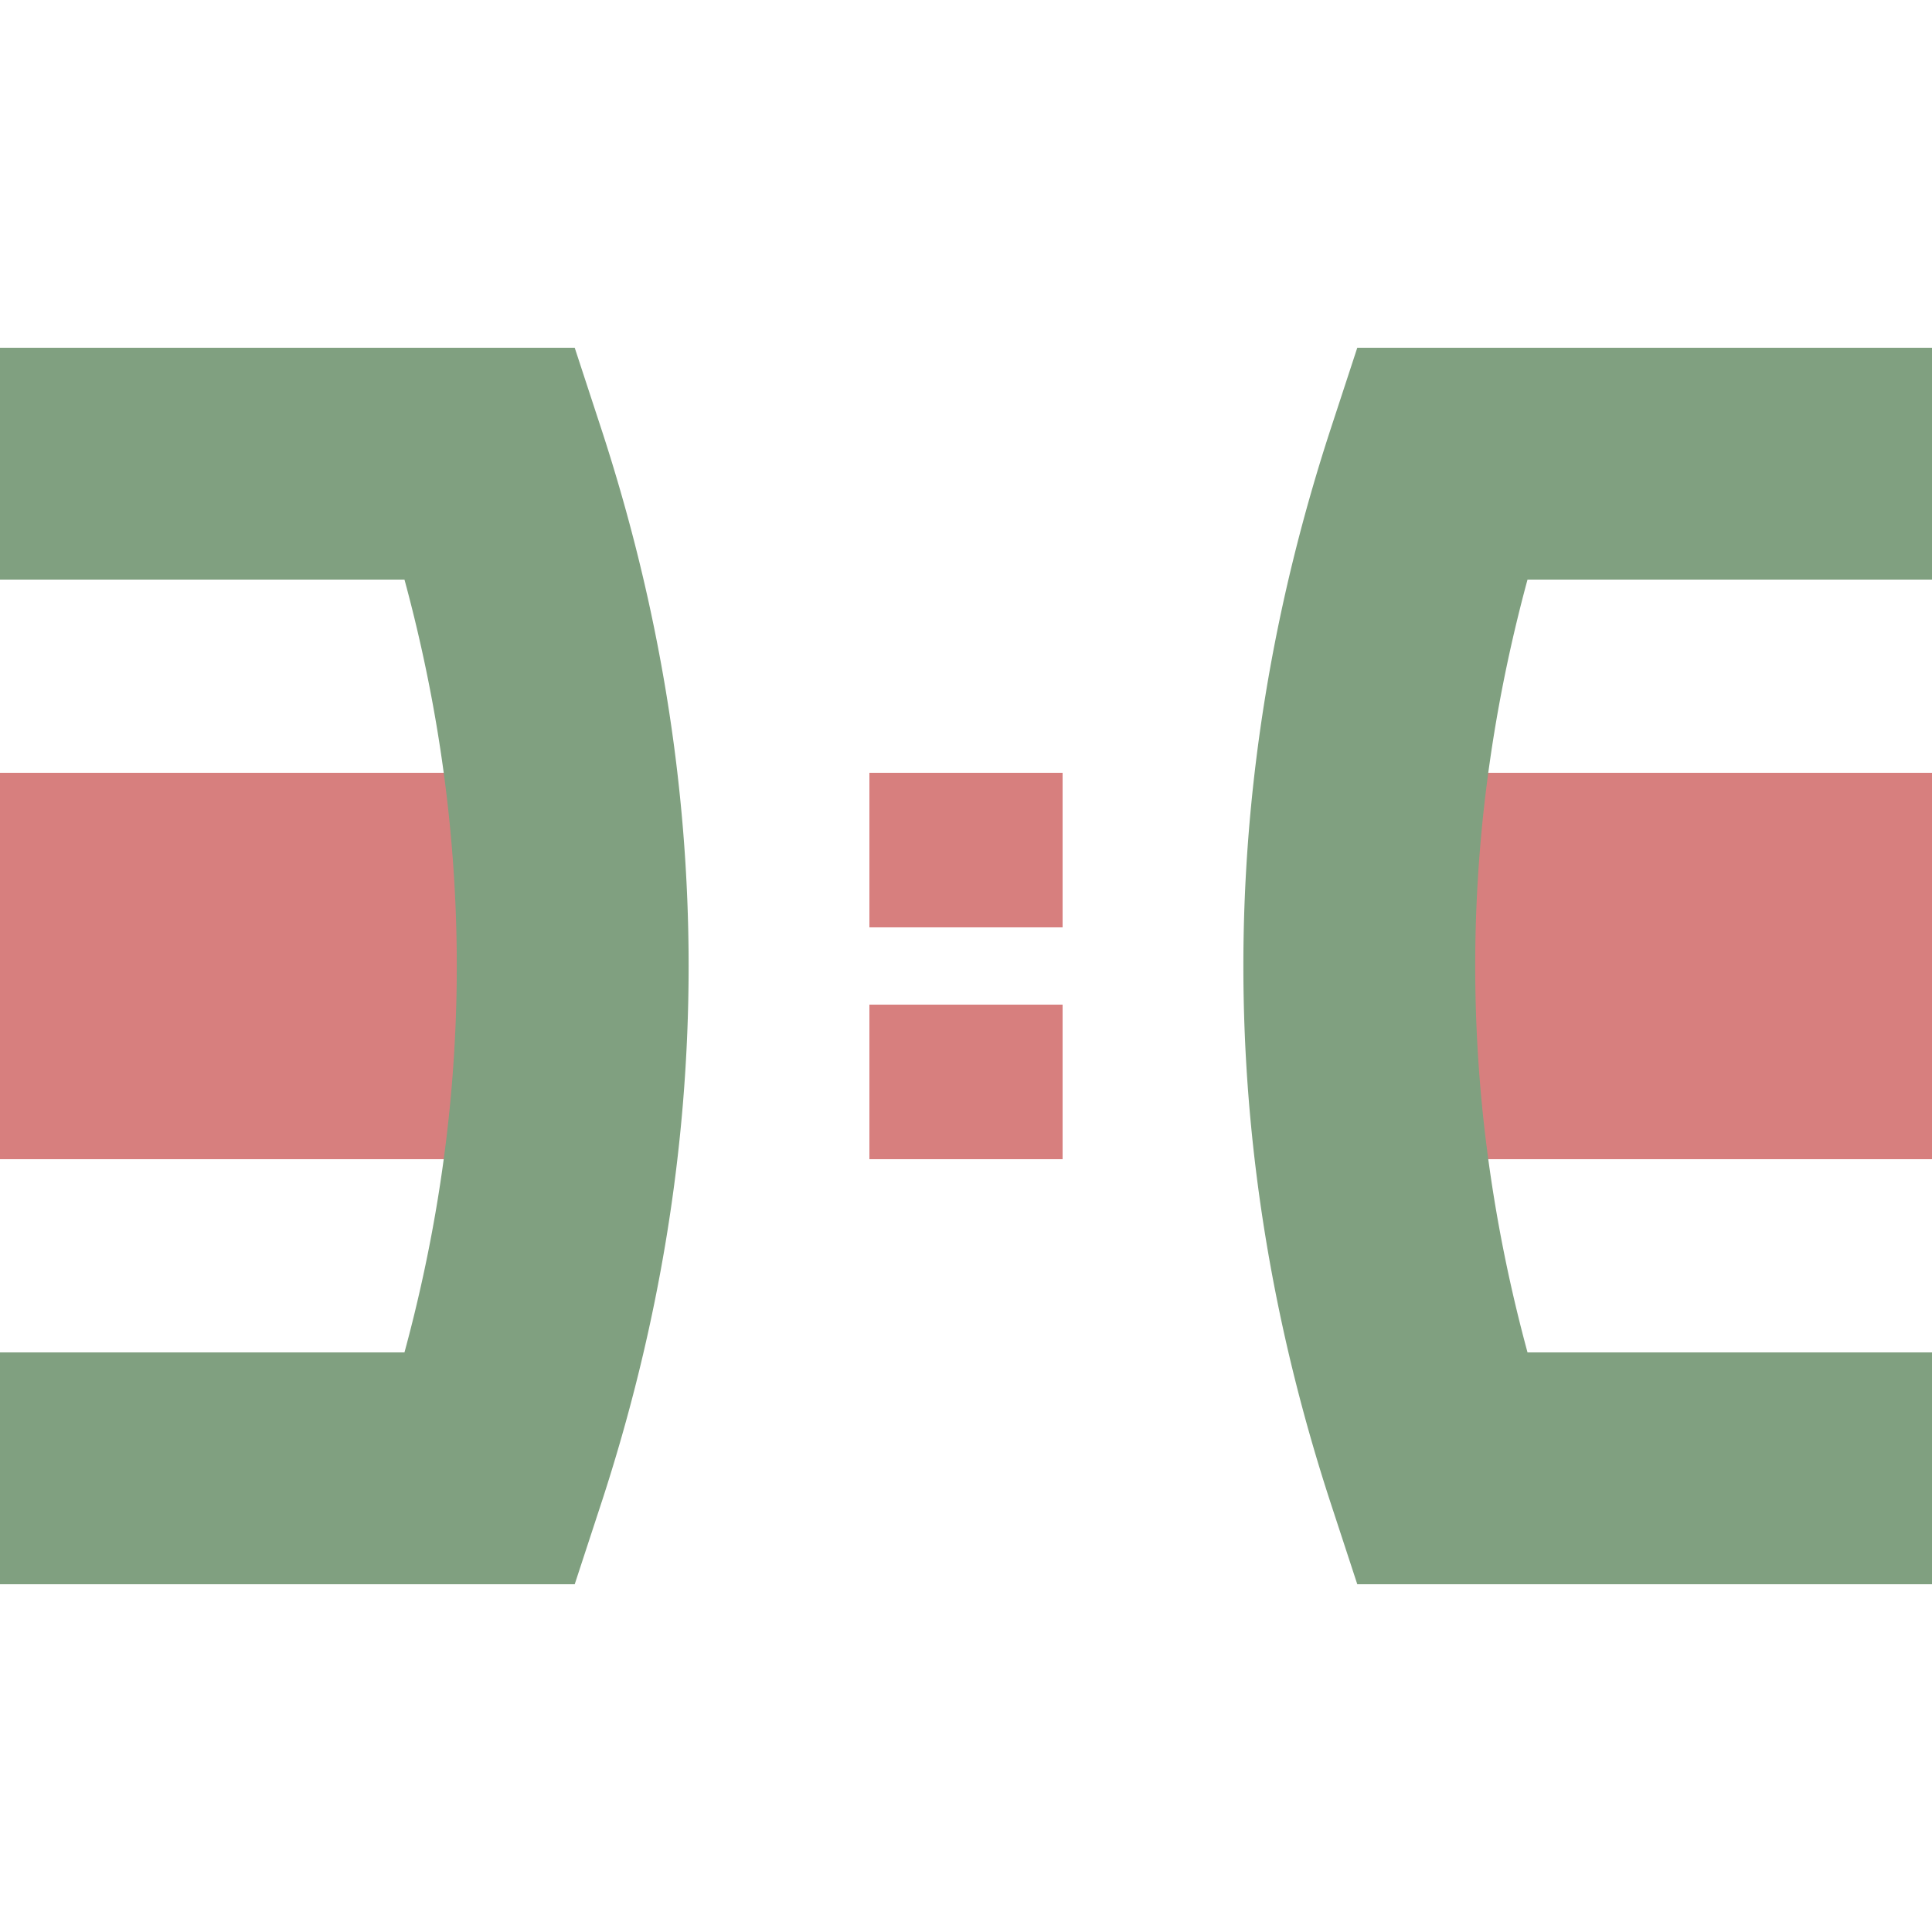
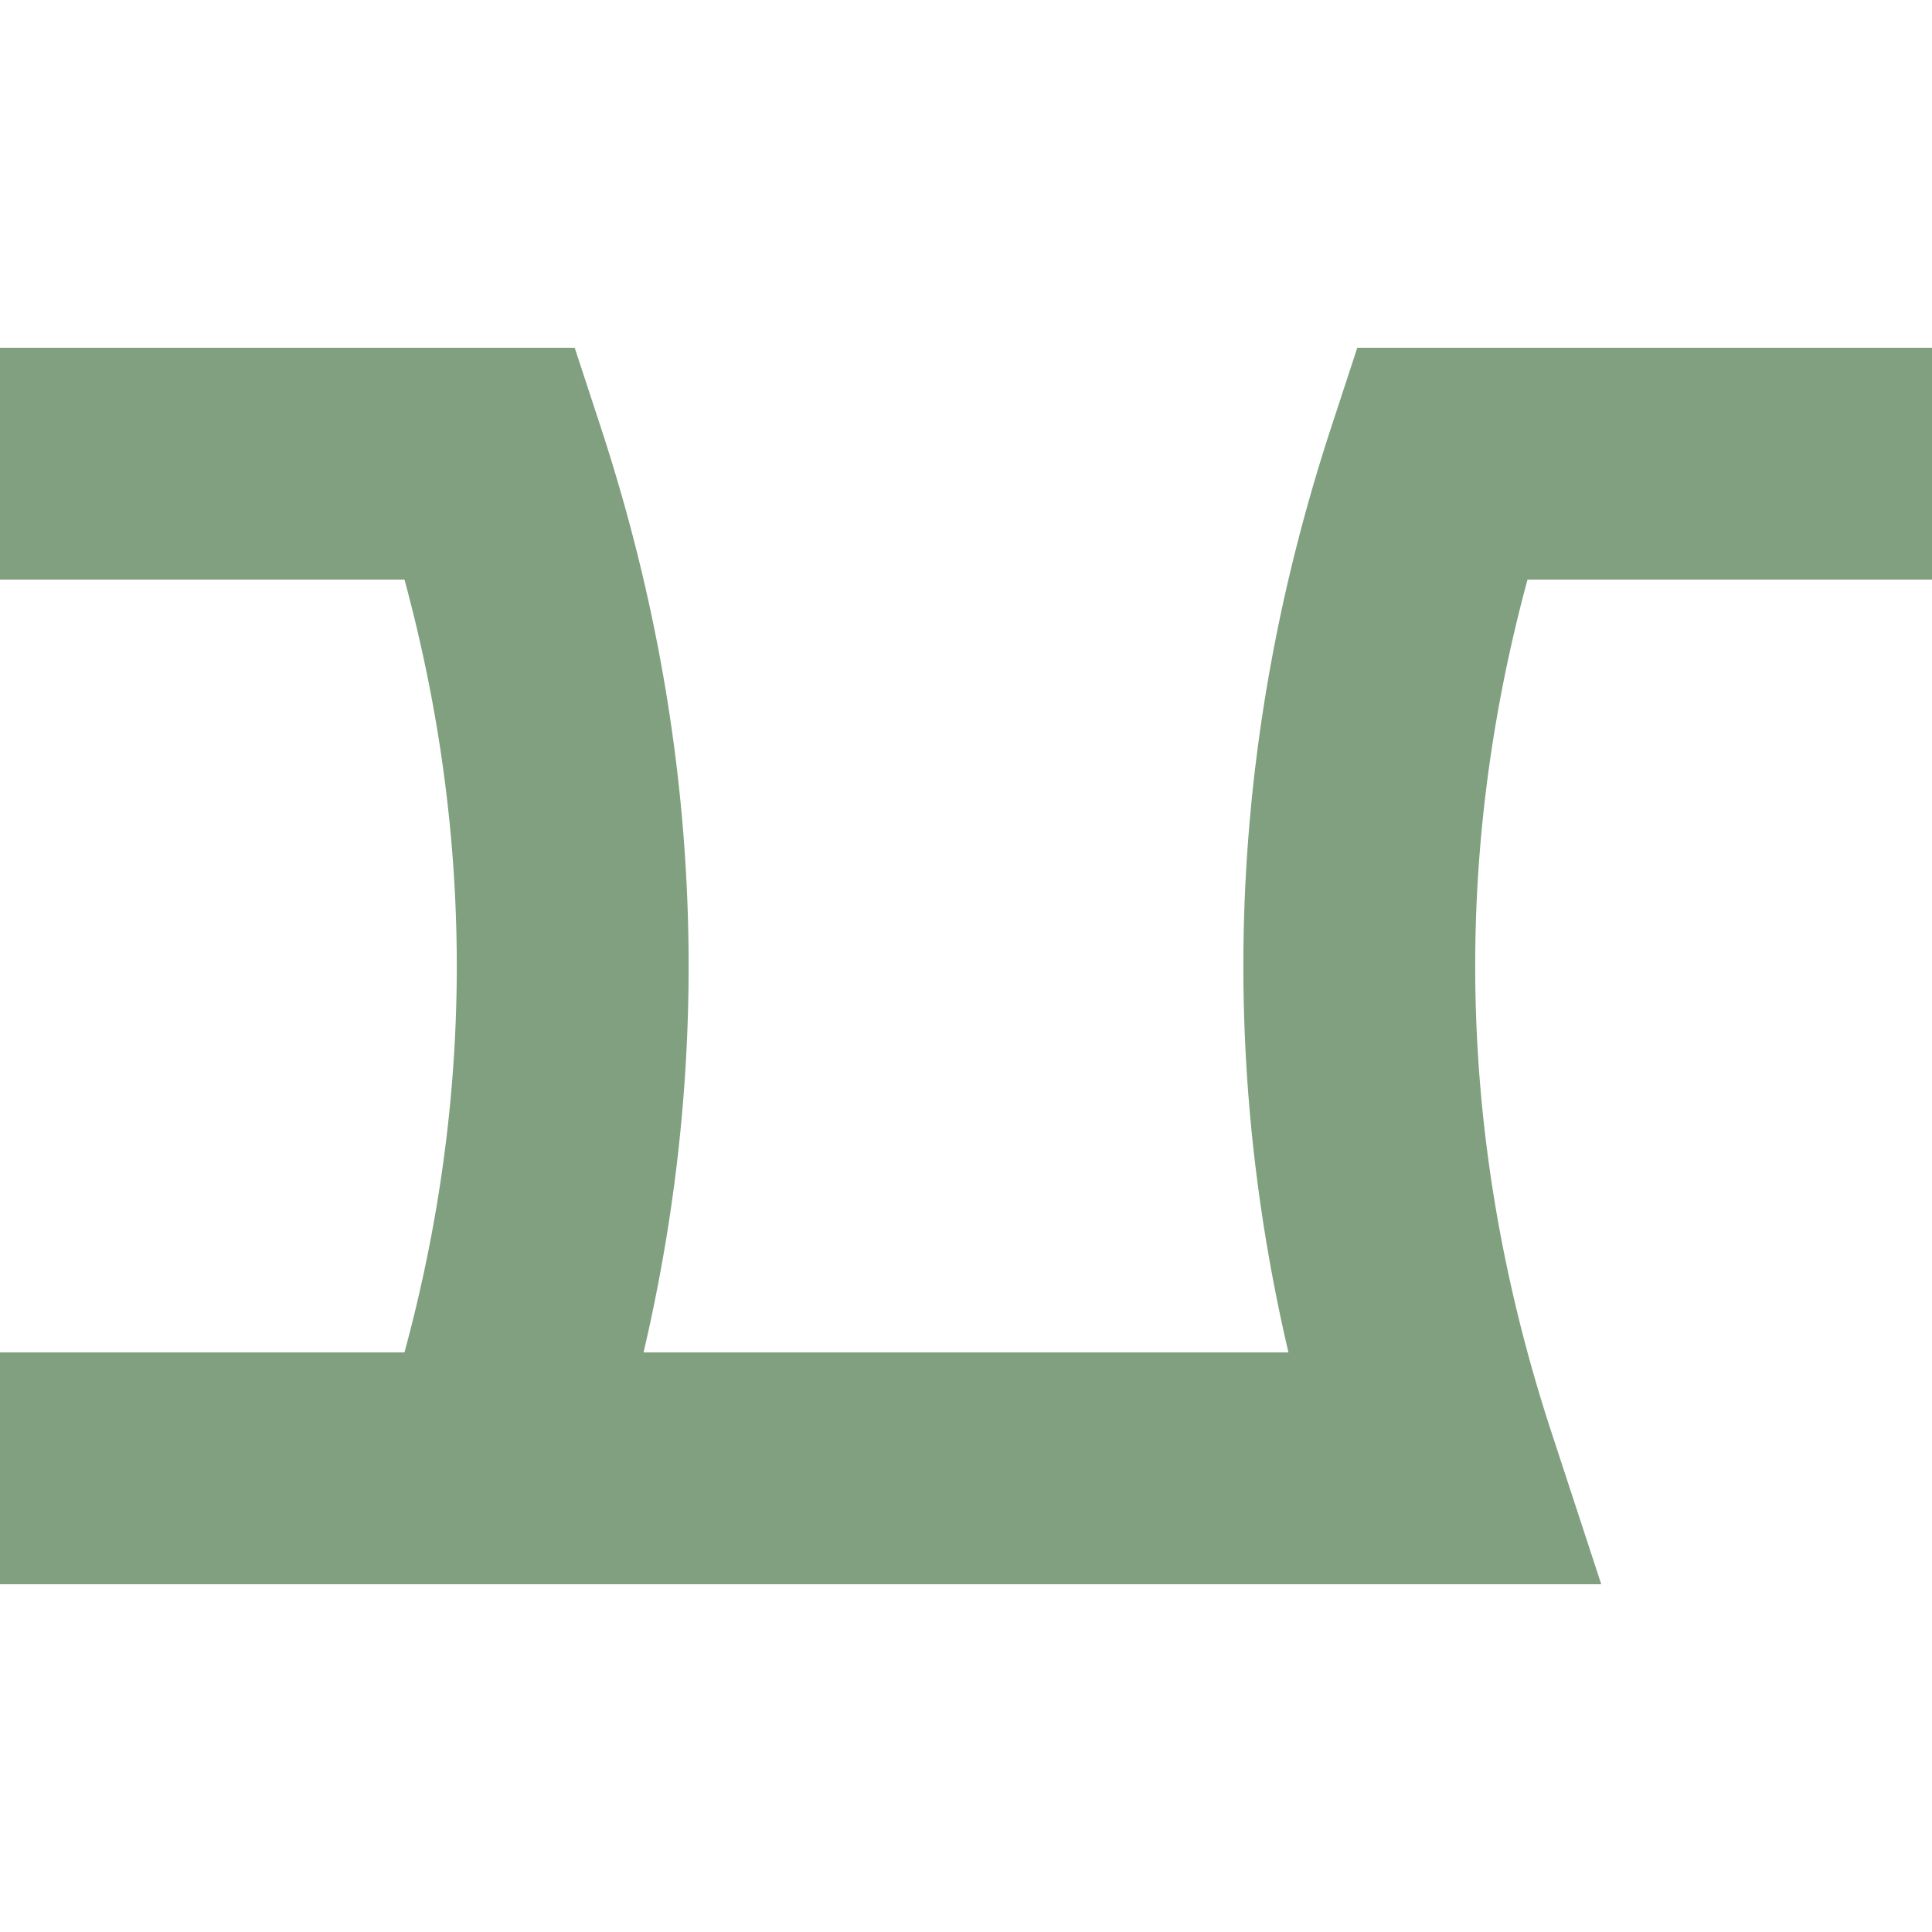
<svg xmlns="http://www.w3.org/2000/svg" width="500" height="500">
  <title>exhTUNNEL2q</title>
  <g stroke="#d77f7e">
-     <path d="M 0,250 H 500" stroke-width="100" stroke-dasharray="150,200" />
-     <path d="M 250,200 V 300" stroke-width="50" stroke-dasharray="40,20" />
-   </g>
-   <path d="M 0,120 H 127 A 2500,1000 0 0 1 127,380 H 0 M 500,380 H 373 A 2500,1000 0 0 1 373,120 H 500" stroke="#80a080" stroke-width="60" fill="none" />
+     </g>
+   <path d="M 0,120 H 127 A 2500,1000 0 0 1 127,380 H 0 H 373 A 2500,1000 0 0 1 373,120 H 500" stroke="#80a080" stroke-width="60" fill="none" />
</svg>